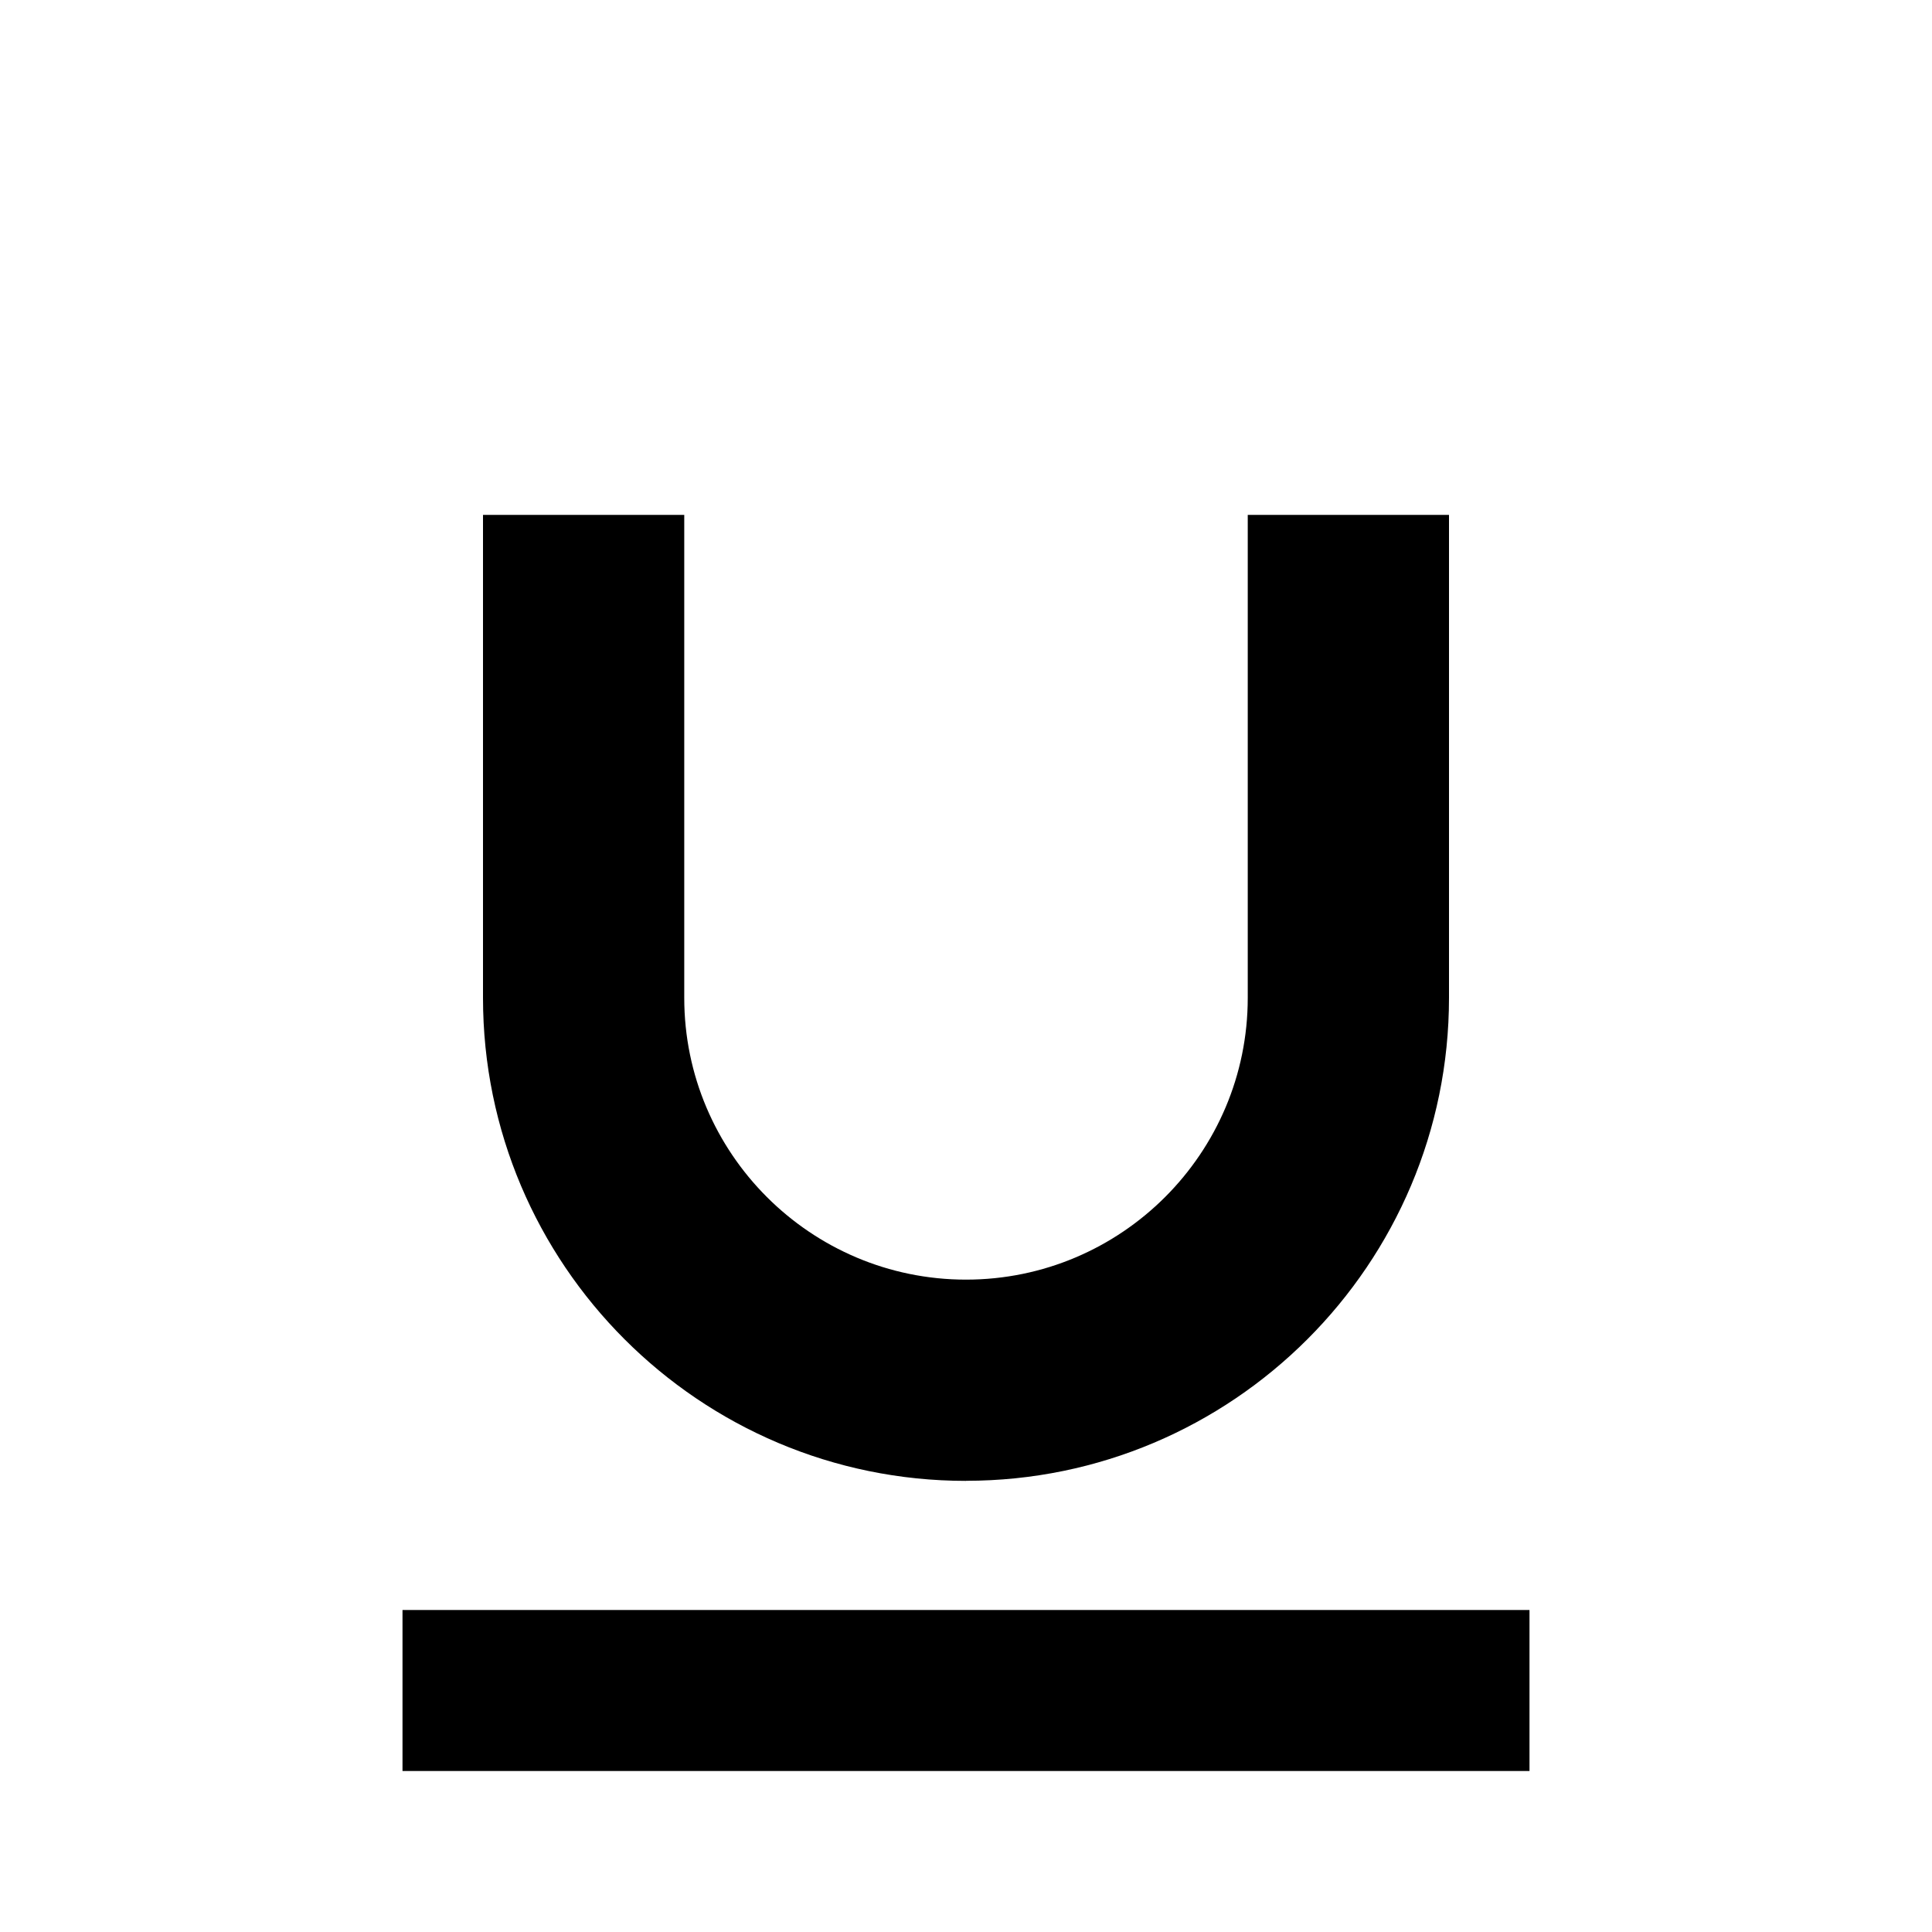
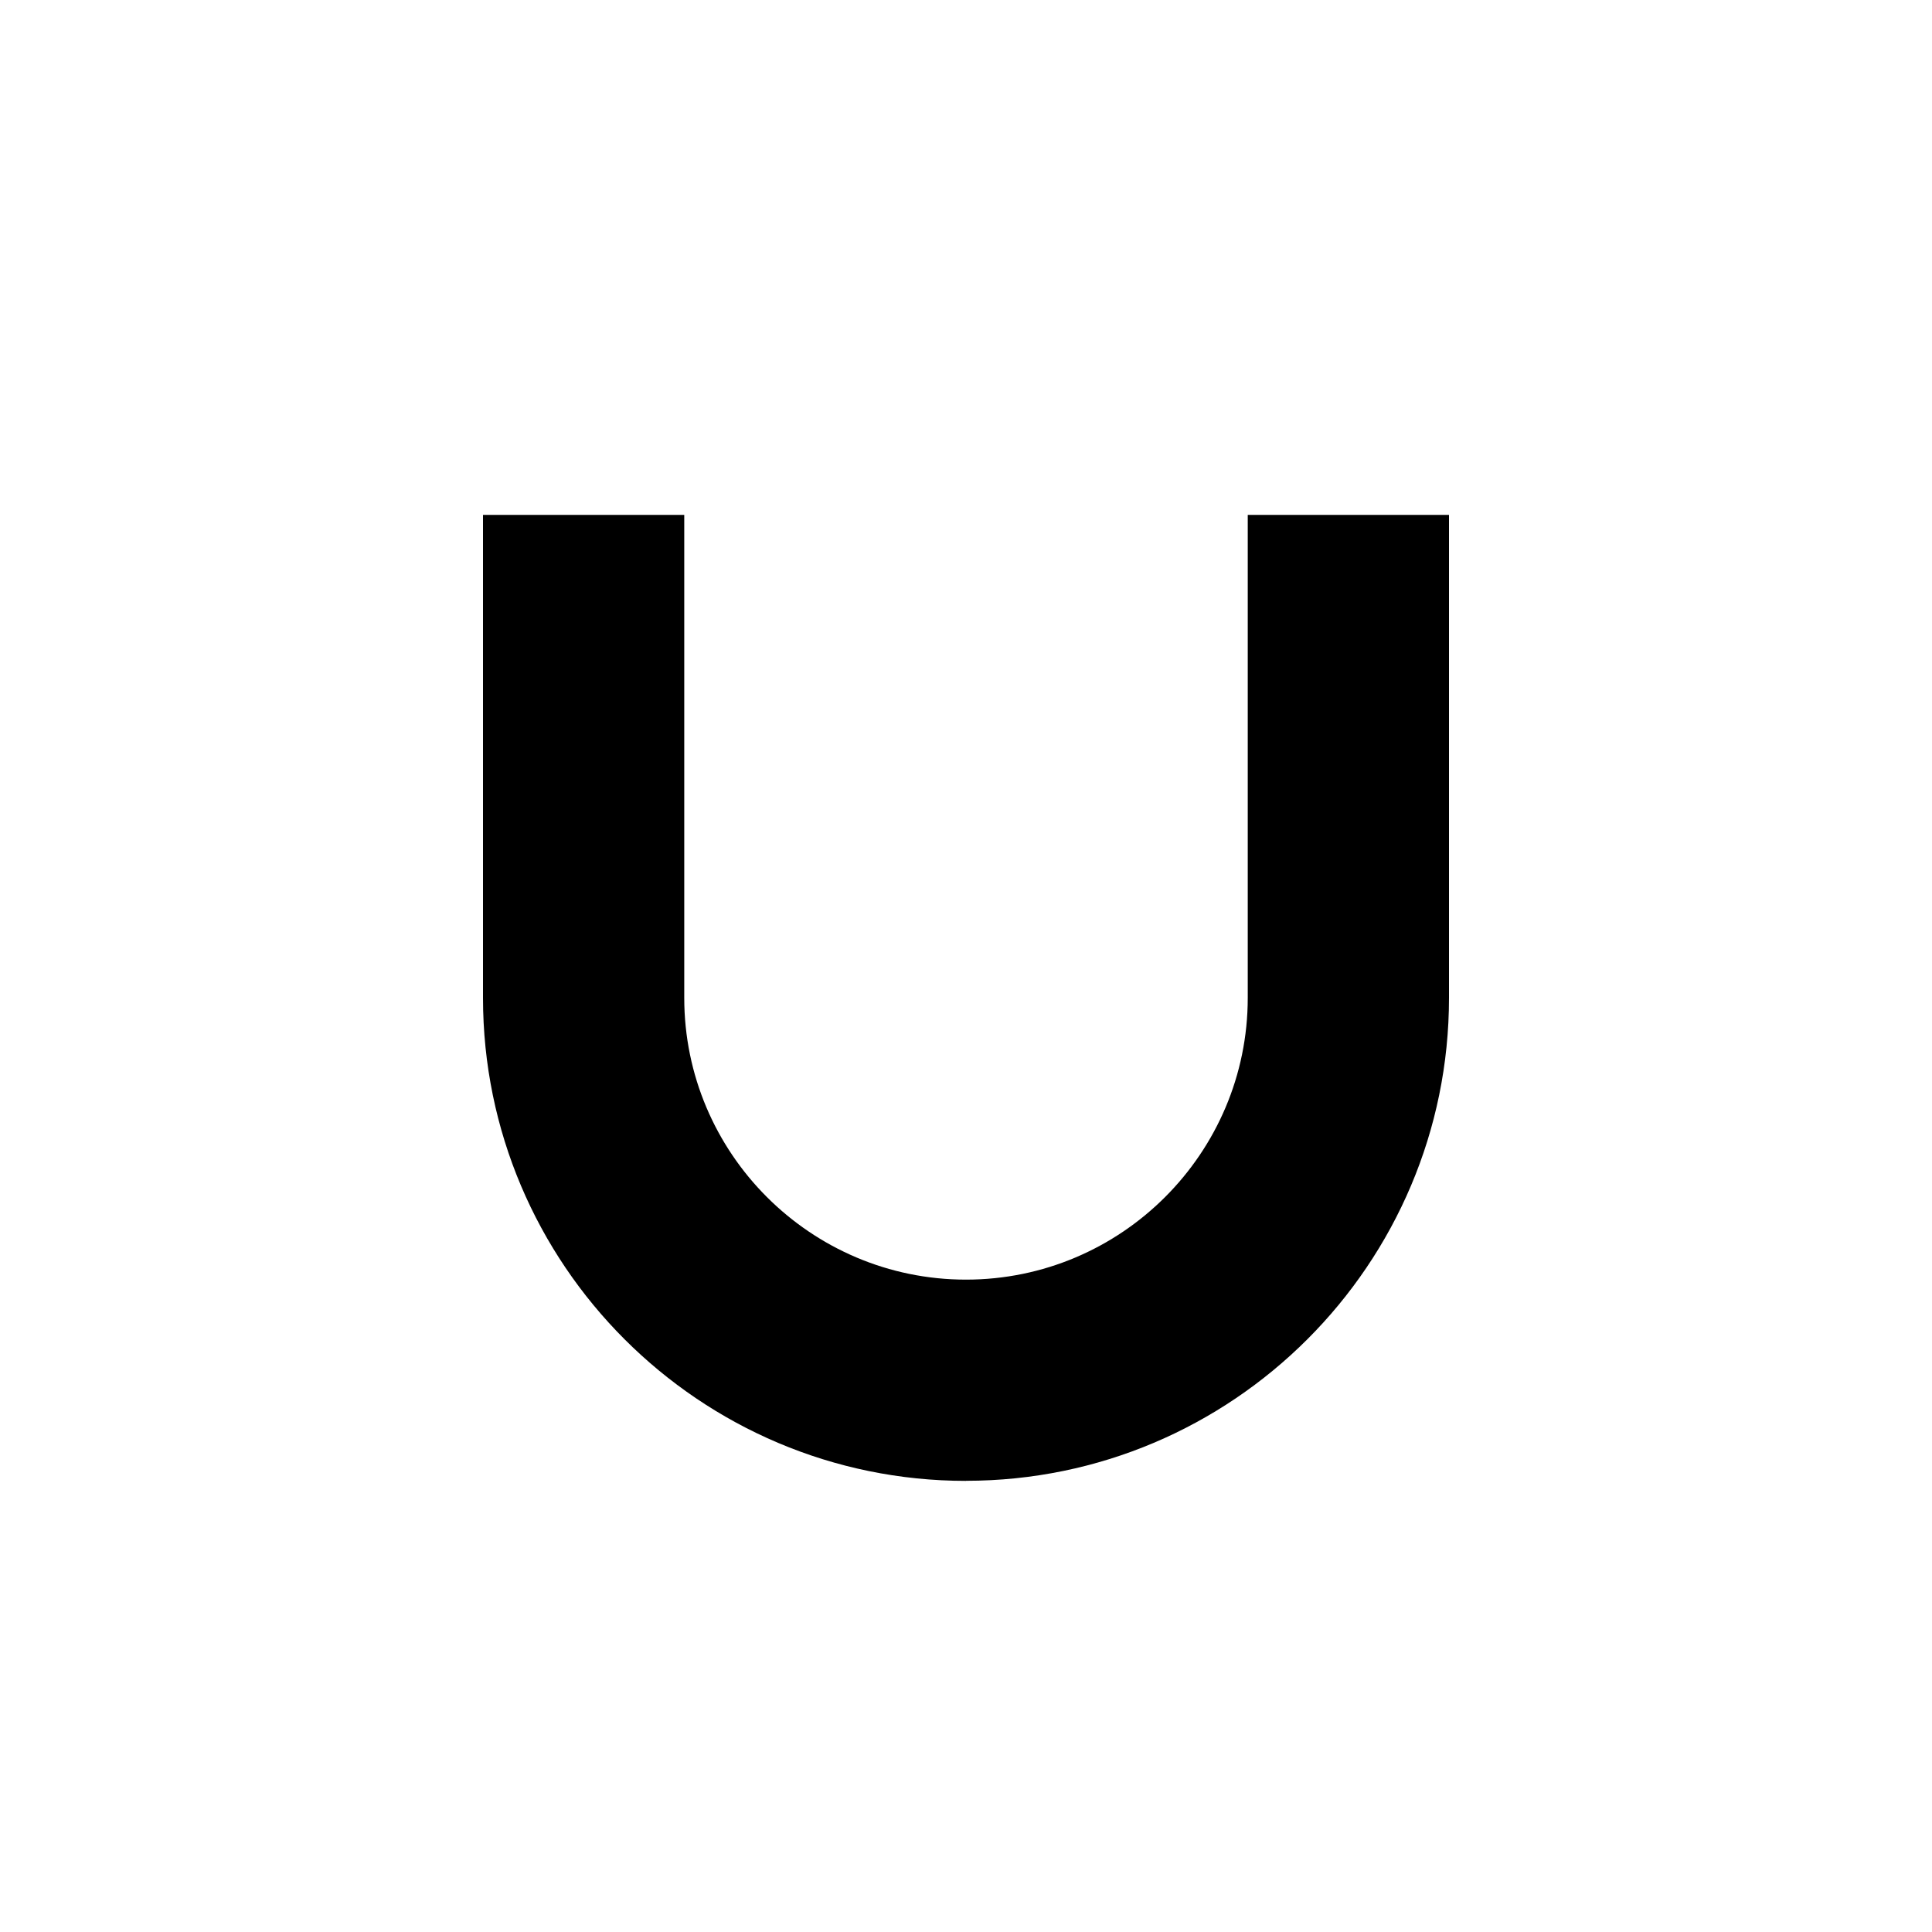
<svg xmlns="http://www.w3.org/2000/svg" xmlns:ns1="http://sodipodi.sourceforge.net/DTD/sodipodi-0.dtd" xmlns:ns2="http://www.inkscape.org/namespaces/inkscape" height="24px" viewBox="0 0 24 24" width="24px" fill="#000000" version="1.1" id="svg6" ns1:docname="icon.fluidstyle.underline.svg" ns2:version="0.92.5 (2060ec1f9f, 2020-04-08)">
  <defs id="defs10" />
  <ns1:namedview pagecolor="#ffffff" bordercolor="#666666" borderopacity="1" objecttolerance="10" gridtolerance="10" guidetolerance="10" ns2:pageopacity="0" ns2:pageshadow="2" ns2:window-width="1920" ns2:window-height="905" id="namedview8" showgrid="true" ns2:snap-bbox="true" ns2:snap-object-midpoints="true" ns2:bbox-nodes="true" ns2:zoom="19.666667" ns2:cx="19.753349" ns2:cy="9.1605325" ns2:window-x="0" ns2:window-y="27" ns2:window-maximized="1" ns2:current-layer="svg6">
    <ns2:grid type="xygrid" id="grid822" />
  </ns1:namedview>
  <path d="M0 0h24v24H0V0z" fill="none" id="path2" />
  <path d="m 12,18.395 c 3.31,0 6,-2.69 6,-6 V 6.396 H 15.5 V 12.396 c 0,1.93 -1.57,3.5 -3.5,3.5 -1.93,0 -3.5,-1.57 -3.5,-3.5 V 6.396 H 6 V 12.396 c 0,3.31 2.69,6 6,6 z" id="path4" ns2:connector-curvature="0" ns1:nodetypes="ssccsssccss" />
-   <path ns2:connector-curvature="0" d="m 5,22 v -2 h 14 v 2 z" id="path4-3-7-3" ns1:nodetypes="ccccc" />
</svg>